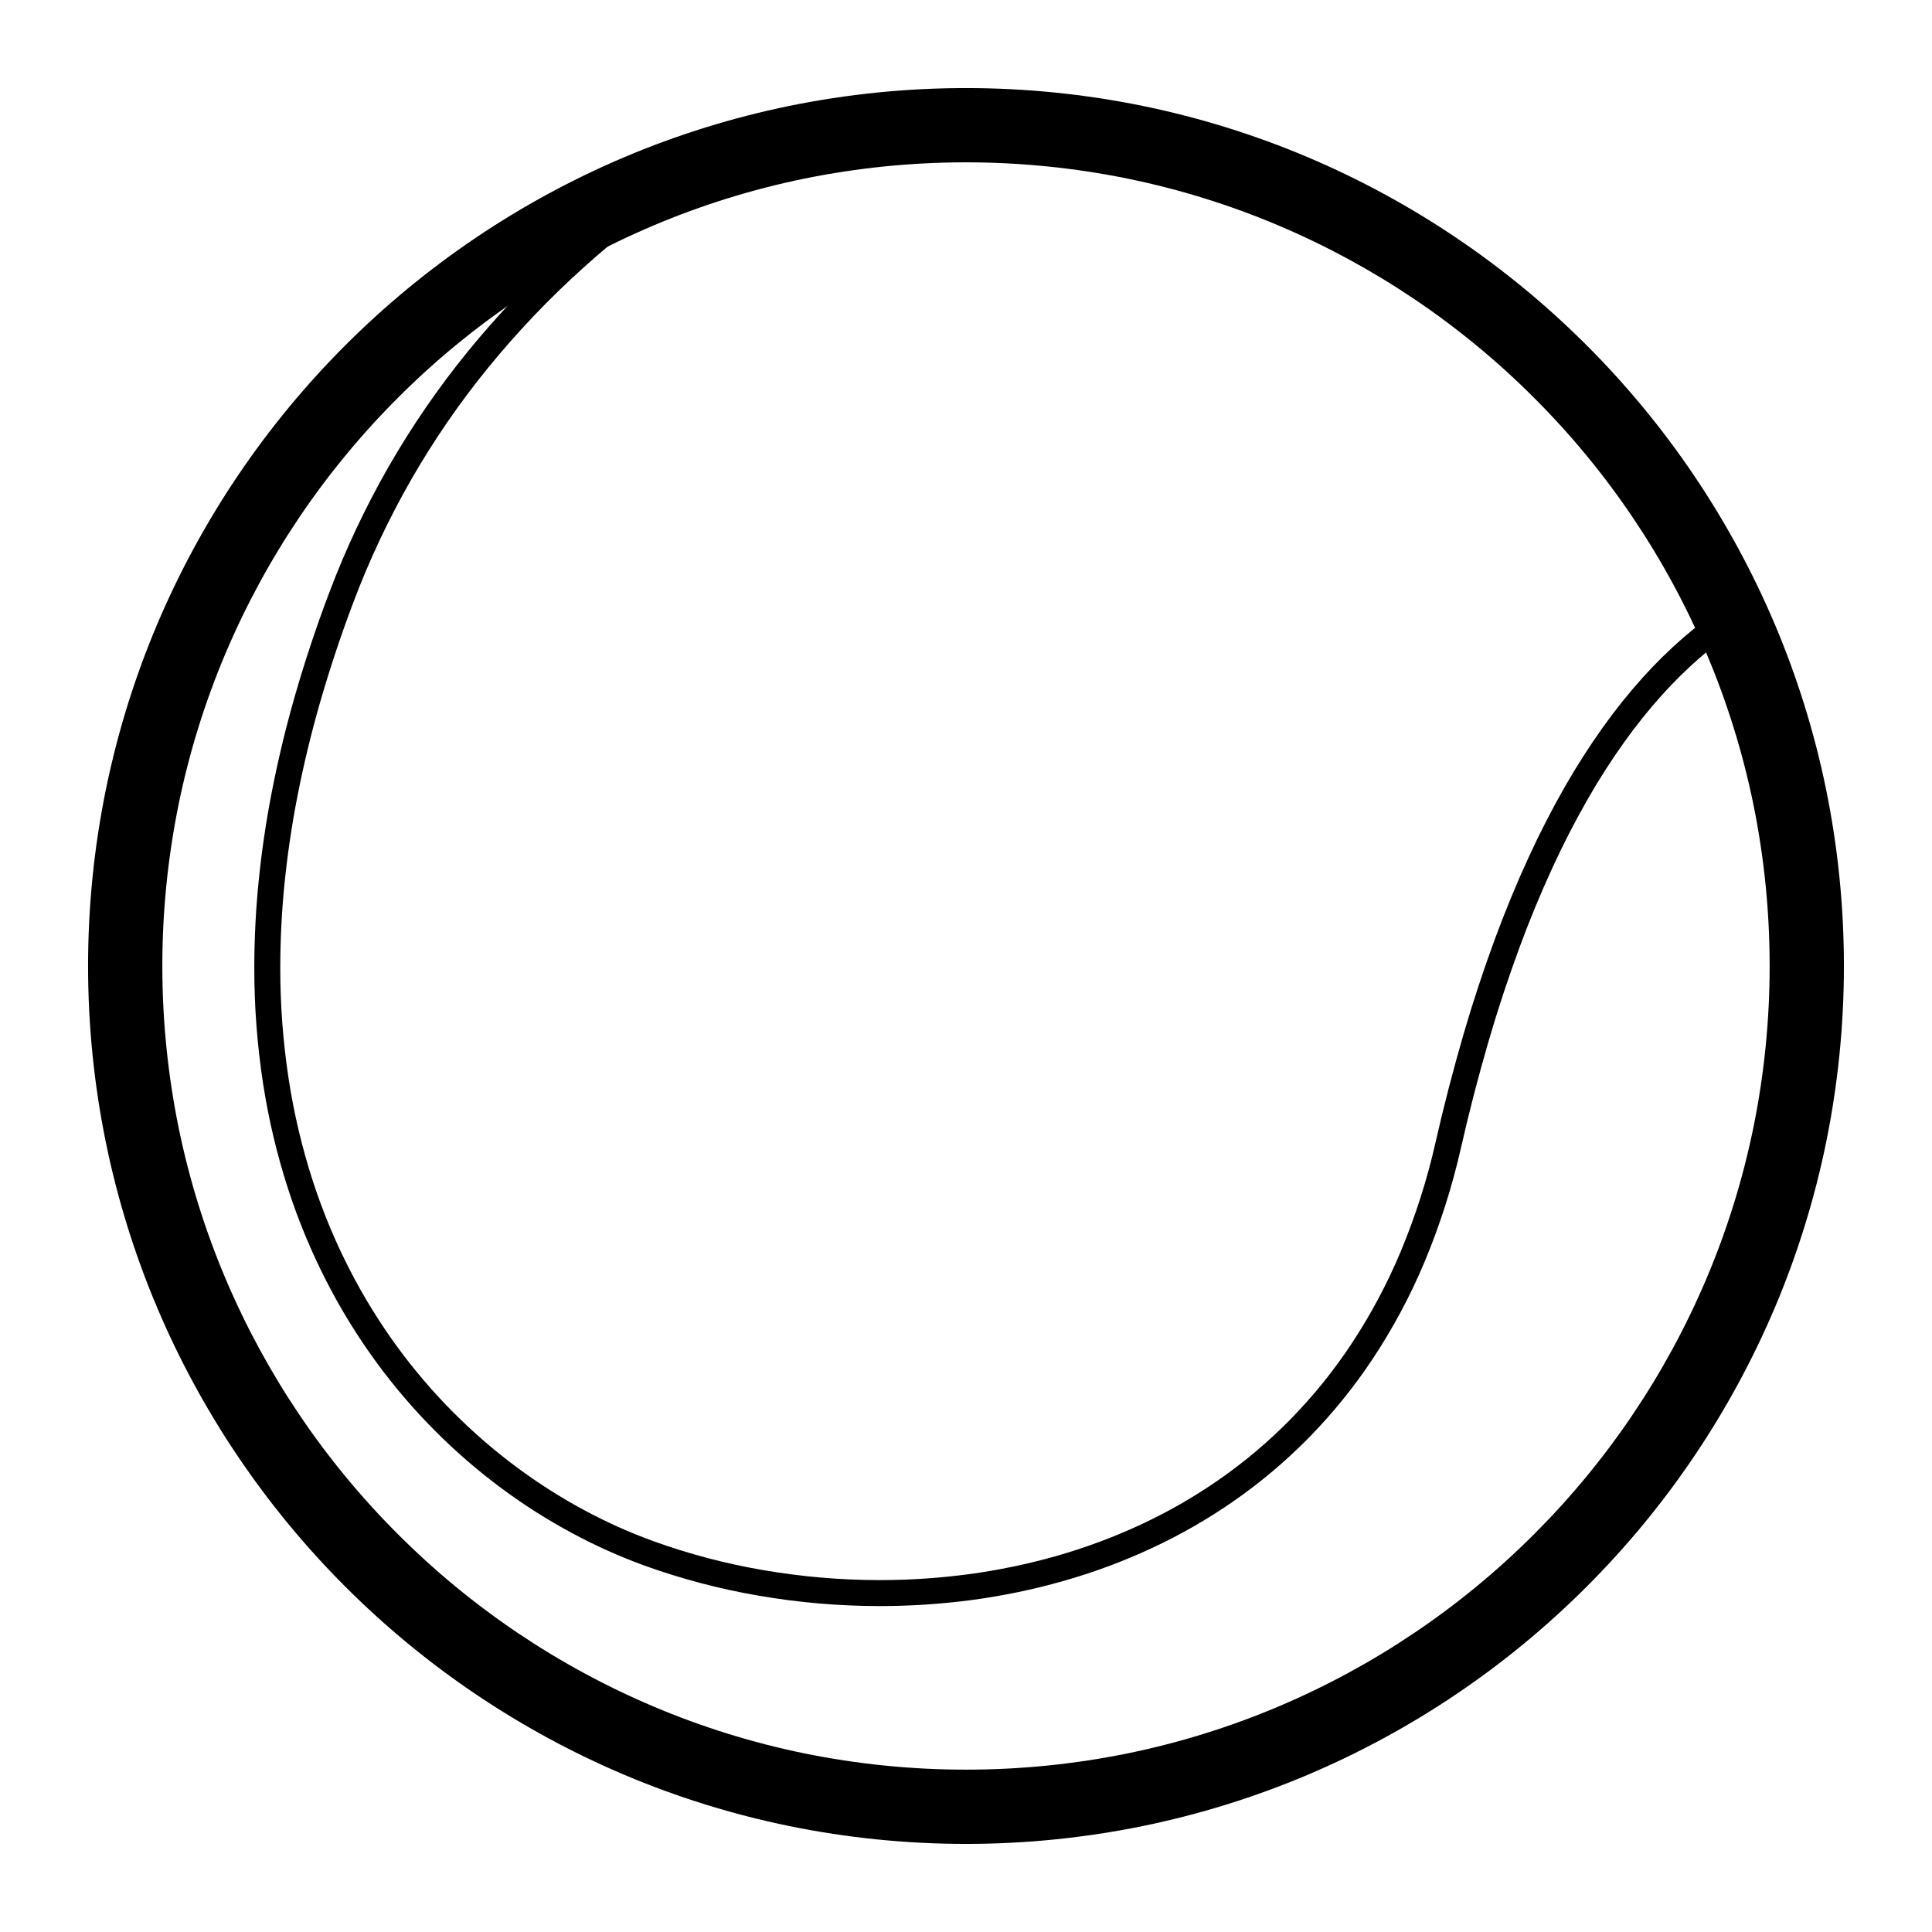
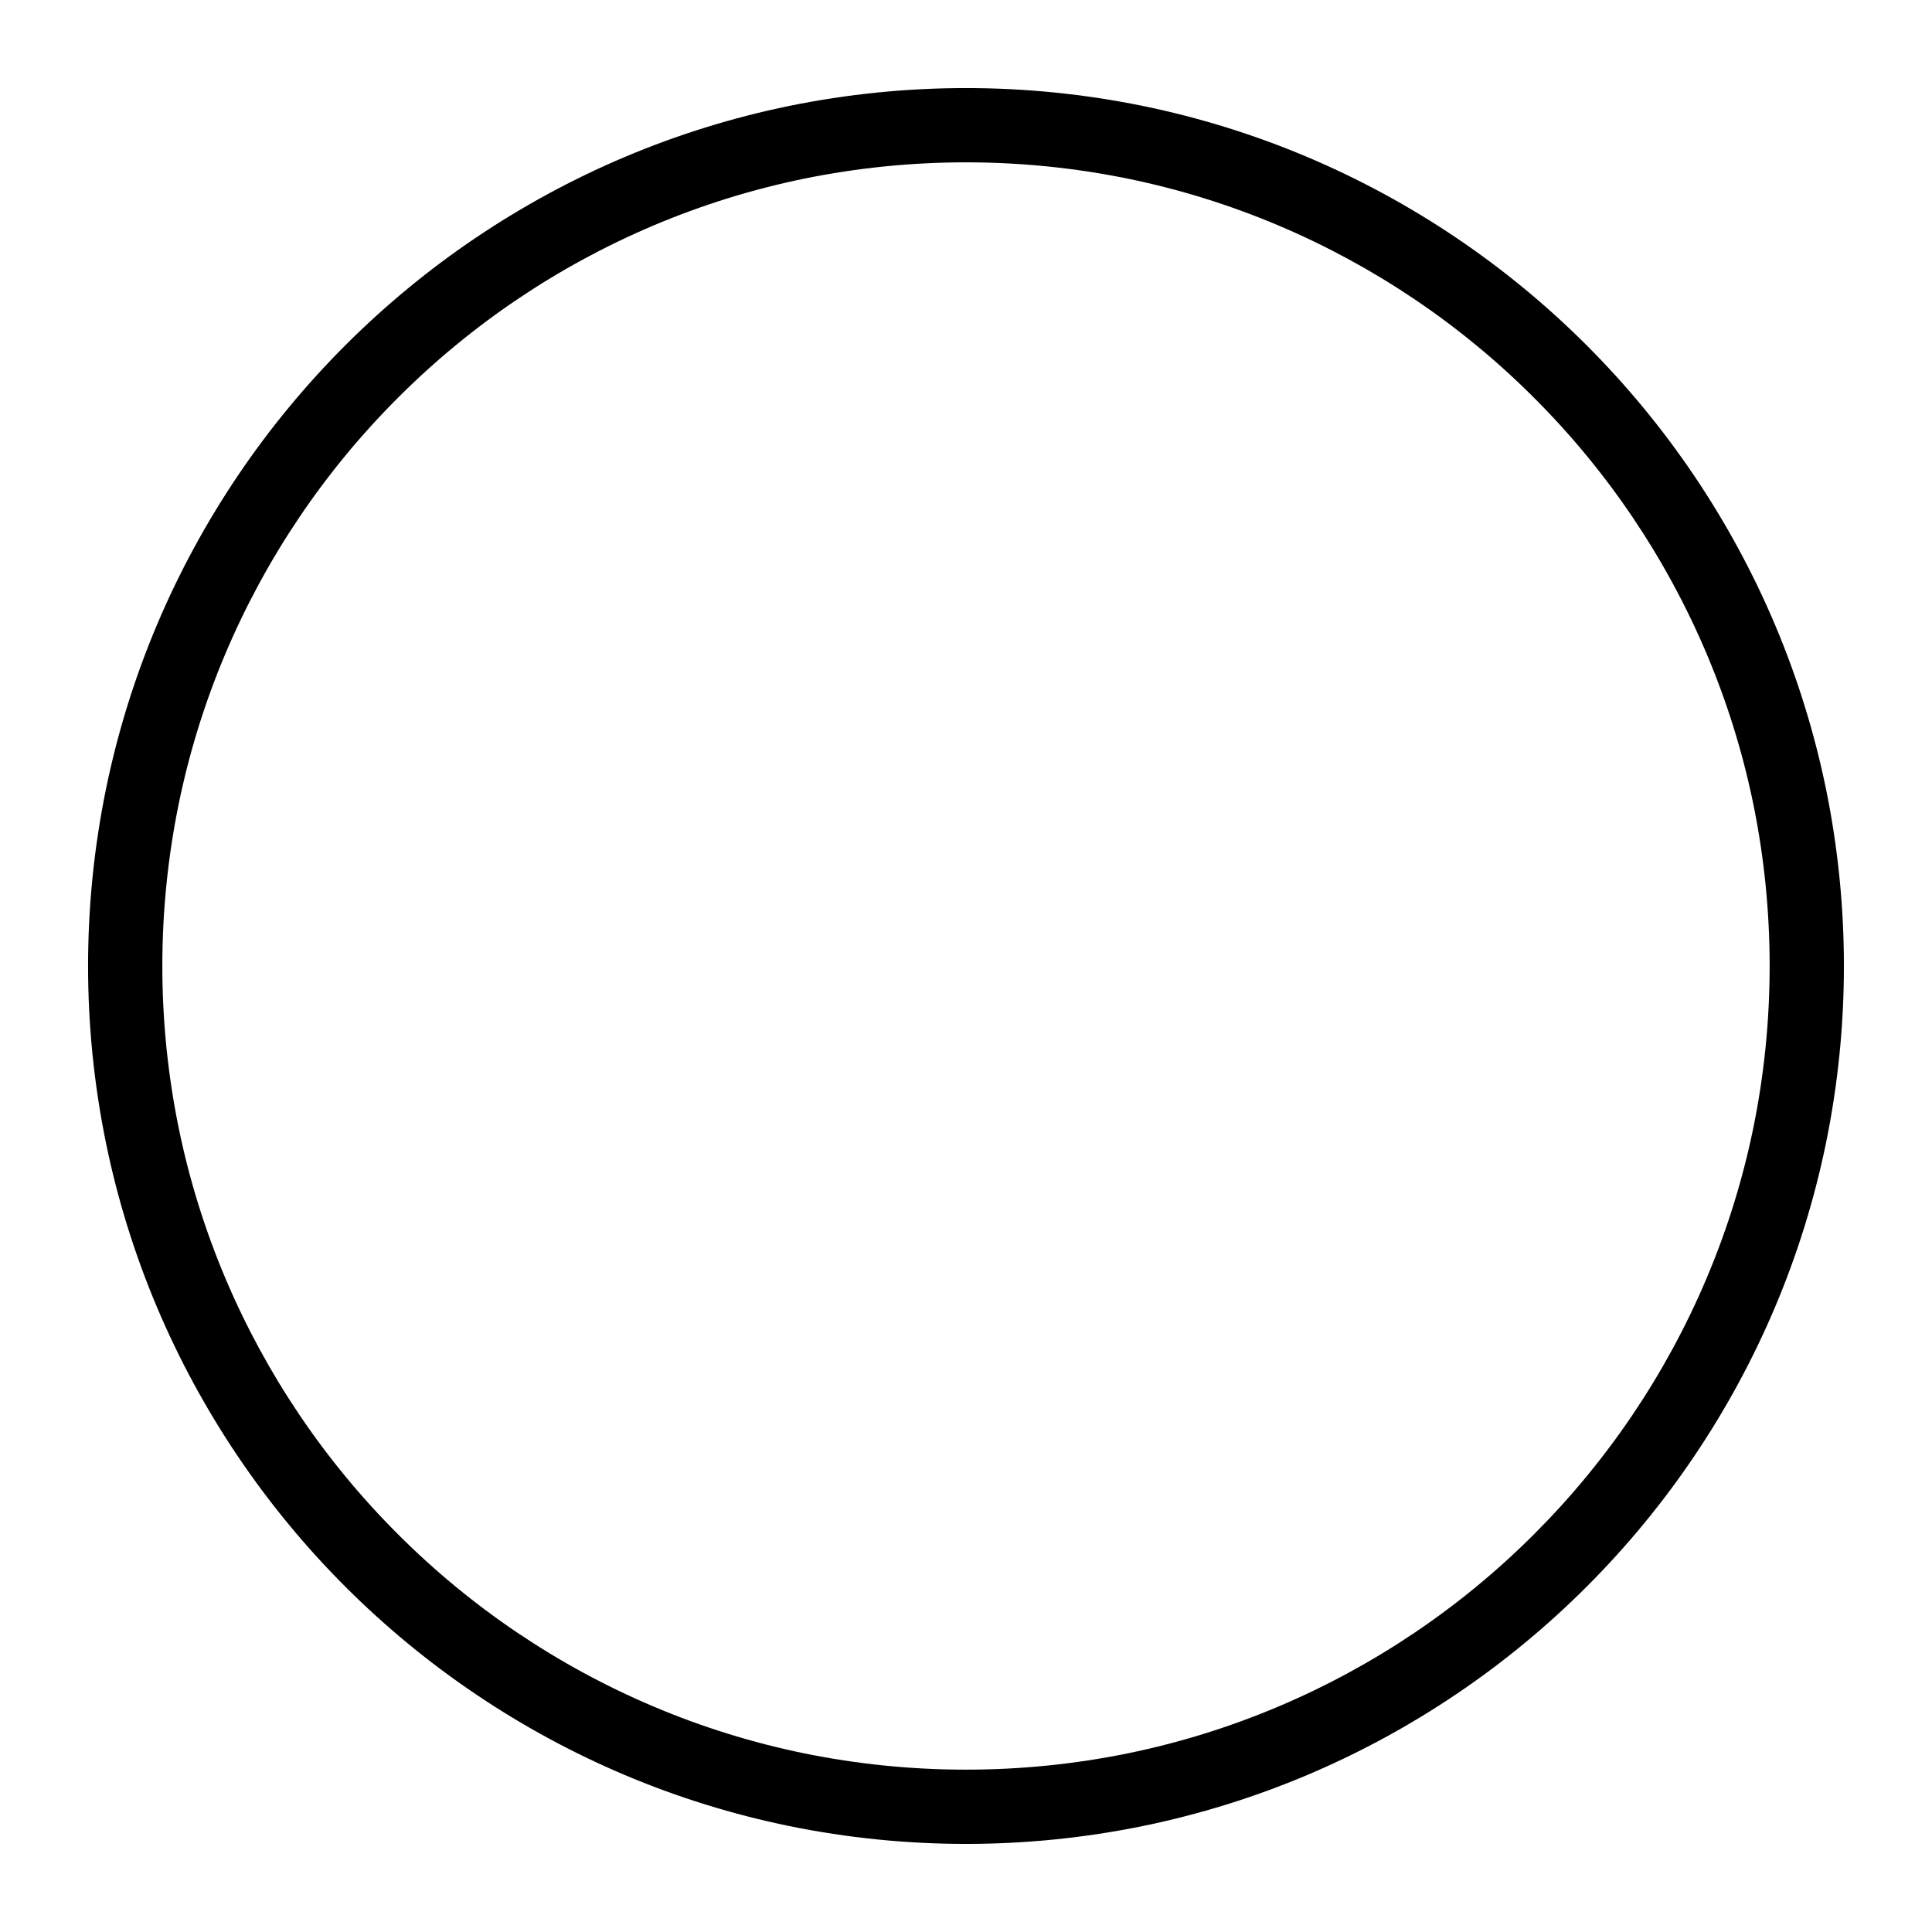
<svg xmlns="http://www.w3.org/2000/svg" fill="#000000" width="800px" height="800px" version="1.1" viewBox="144 144 512 512">
  <g>
    <path d="m167.34 400c0-15.734 1.586-31.43 4.734-46.852 3.07-14.977 7.617-29.605 13.57-43.68 11.707-27.629 28.645-52.742 49.867-73.957 21.215-21.223 46.328-38.16 73.957-49.867 14.074-5.953 28.703-10.5 43.672-13.57 15.418-3.148 31.125-4.734 46.859-4.734s31.438 1.586 46.855 4.734c14.969 3.07 29.602 7.617 43.672 13.57 27.629 11.707 52.742 28.645 73.957 49.867 21.227 21.215 38.16 46.328 49.871 73.957 5.953 14.074 10.496 28.703 13.566 43.672 3.148 15.418 4.734 31.125 4.734 46.859s-1.586 31.438-4.734 46.855c-3.07 14.969-7.613 29.602-13.566 43.672-11.711 27.629-28.645 52.742-49.871 73.957-21.215 21.227-46.328 38.16-73.957 49.871-14.07 5.953-28.703 10.496-43.672 13.566-15.418 3.148-31.121 4.734-46.855 4.734s-31.441-1.586-46.859-4.734c-14.969-3.07-29.598-7.613-43.672-13.566-27.629-11.711-52.742-28.645-73.957-49.871-21.223-21.215-38.16-46.328-49.867-73.957-5.953-14.07-10.5-28.703-13.57-43.672-3.148-15.418-4.734-31.121-4.734-46.855zm19.68 0c0-14.418 1.449-28.793 4.332-42.914 2.805-13.688 6.965-27.07 12.418-39.941 10.715-25.297 26.223-48.293 45.668-67.707 19.414-19.445 42.41-34.953 67.707-45.668 12.871-5.453 26.254-9.613 39.941-12.418 14.121-2.883 28.496-4.332 42.914-4.332 14.414 0 28.789 1.449 42.91 4.332 13.688 2.805 27.07 6.965 39.941 12.418 25.297 10.715 48.293 26.223 67.711 45.668 19.441 19.414 34.949 42.41 45.664 67.707 5.453 12.871 9.617 26.254 12.422 39.941 2.883 14.121 4.328 28.496 4.328 42.914 0 14.414-1.445 28.789-4.328 42.91-2.805 13.688-6.969 27.07-12.422 39.941-10.715 25.297-26.223 48.293-45.664 67.711-19.418 19.441-42.414 34.949-67.711 45.664-12.871 5.453-26.254 9.617-39.941 12.422-14.121 2.883-28.496 4.328-42.91 4.328-14.418 0-28.793-1.445-42.914-4.328-13.688-2.805-27.07-6.969-39.941-12.422-25.297-10.715-48.293-26.223-67.707-45.664-19.445-19.418-34.953-42.414-45.668-67.711-5.453-12.871-9.613-26.254-12.418-39.941-2.883-14.121-4.332-28.496-4.332-42.91z" fill-rule="evenodd" />
-     <path d="m600.93 304.77 2.883-1.898 3.785 5.758-2.883 1.887c-3.531 2.332-6.914 4.902-10.113 7.676-3.574 3.102-6.957 6.426-10.117 9.949-3.562 3.957-6.898 8.117-9.988 12.449-3.5 4.898-6.75 9.957-9.73 15.18-3.375 5.906-6.496 11.949-9.328 18.129-3.207 6.977-6.148 14.078-8.797 21.293-2.992 8.129-5.707 16.344-8.129 24.66-2.727 9.336-5.164 18.754-7.32 28.238-2.34 10.371-5.578 20.516-9.672 30.328-3.75 8.945-8.336 17.516-13.68 25.602-4.996 7.551-10.715 14.594-17.062 21.059-6.07 6.16-12.691 11.758-19.797 16.699-6.918 4.812-14.25 9.016-21.895 12.555-7.535 3.504-15.34 6.398-23.34 8.66-7.93 2.254-16.012 3.926-24.176 5.019-8.09 1.07-16.238 1.613-24.406 1.613-10.793 0-21.566-0.926-32.203-2.773-10.234-1.754-20.301-4.41-30.082-7.922-6.621-2.41-13.066-5.293-19.266-8.641-6.508-3.492-12.746-7.457-18.68-11.855-12.664-9.398-23.84-20.656-33.16-33.379-4.977-6.801-9.406-13.984-13.254-21.492-4.062-7.93-7.488-16.164-10.223-24.648-2.934-9.07-5.129-18.359-6.582-27.777-1.566-10.215-2.344-20.535-2.324-30.859 0.012-7.586 0.395-15.152 1.152-22.699 0.805-8.078 1.996-16.117 3.562-24.09 1.68-8.57 3.738-17.07 6.16-25.465 2.617-9.062 5.606-18.027 8.941-26.844 4.359-11.582 9.645-22.789 15.793-33.527 6.152-10.695 13.148-20.879 20.93-30.445 7.961-9.77 16.66-18.922 26.027-27.352 9.793-8.797 20.184-16.898 31.098-24.238l2.863-1.93 3.836 5.727-2.852 1.922c-10.66 7.152-20.793 15.055-30.328 23.633-9.102 8.199-17.566 17.086-25.301 26.59-7.547 9.277-14.336 19.156-20.297 29.531-5.965 10.41-11.09 21.281-15.324 32.52-3.273 8.648-6.199 17.438-8.766 26.32-2.371 8.207-4.379 16.512-6.023 24.887-1.523 7.766-2.676 15.586-3.473 23.449-0.727 7.32-1.102 14.66-1.113 22.023-0.02 9.977 0.738 19.934 2.246 29.805 1.395 9.051 3.512 17.988 6.324 26.707 2.629 8.125 5.906 16.027 9.801 23.625 3.684 7.172 7.922 14.051 12.684 20.566 8.906 12.16 19.594 22.926 31.707 31.91 5.668 4.203 11.621 7.988 17.828 11.324 5.914 3.18 12.047 5.934 18.352 8.219 9.398 3.383 19.07 5.934 28.91 7.625 10.254 1.77 20.637 2.668 31.047 2.668 7.852 0 15.695-0.523 23.477-1.555 7.844-1.043 15.598-2.66 23.215-4.812 7.644-2.176 15.113-4.941 22.328-8.285 7.281-3.375 14.258-7.383 20.848-11.965 6.75-4.695 13.059-10.008 18.824-15.875 6.035-6.141 11.477-12.848 16.227-20.031 5.109-7.727 9.488-15.914 13.07-24.453 3.945-9.449 7.062-19.207 9.309-29.188 2.184-9.621 4.664-19.176 7.426-28.652 2.473-8.465 5.227-16.836 8.277-25.113 2.715-7.379 5.719-14.641 9.004-21.785 2.922-6.367 6.129-12.594 9.602-18.676 3.113-5.422 6.477-10.676 10.109-15.766 3.246-4.535 6.738-8.895 10.469-13.047 3.356-3.731 6.938-7.25 10.727-10.547 3.434-2.973 7.055-5.727 10.844-8.219z" />
  </g>
</svg>